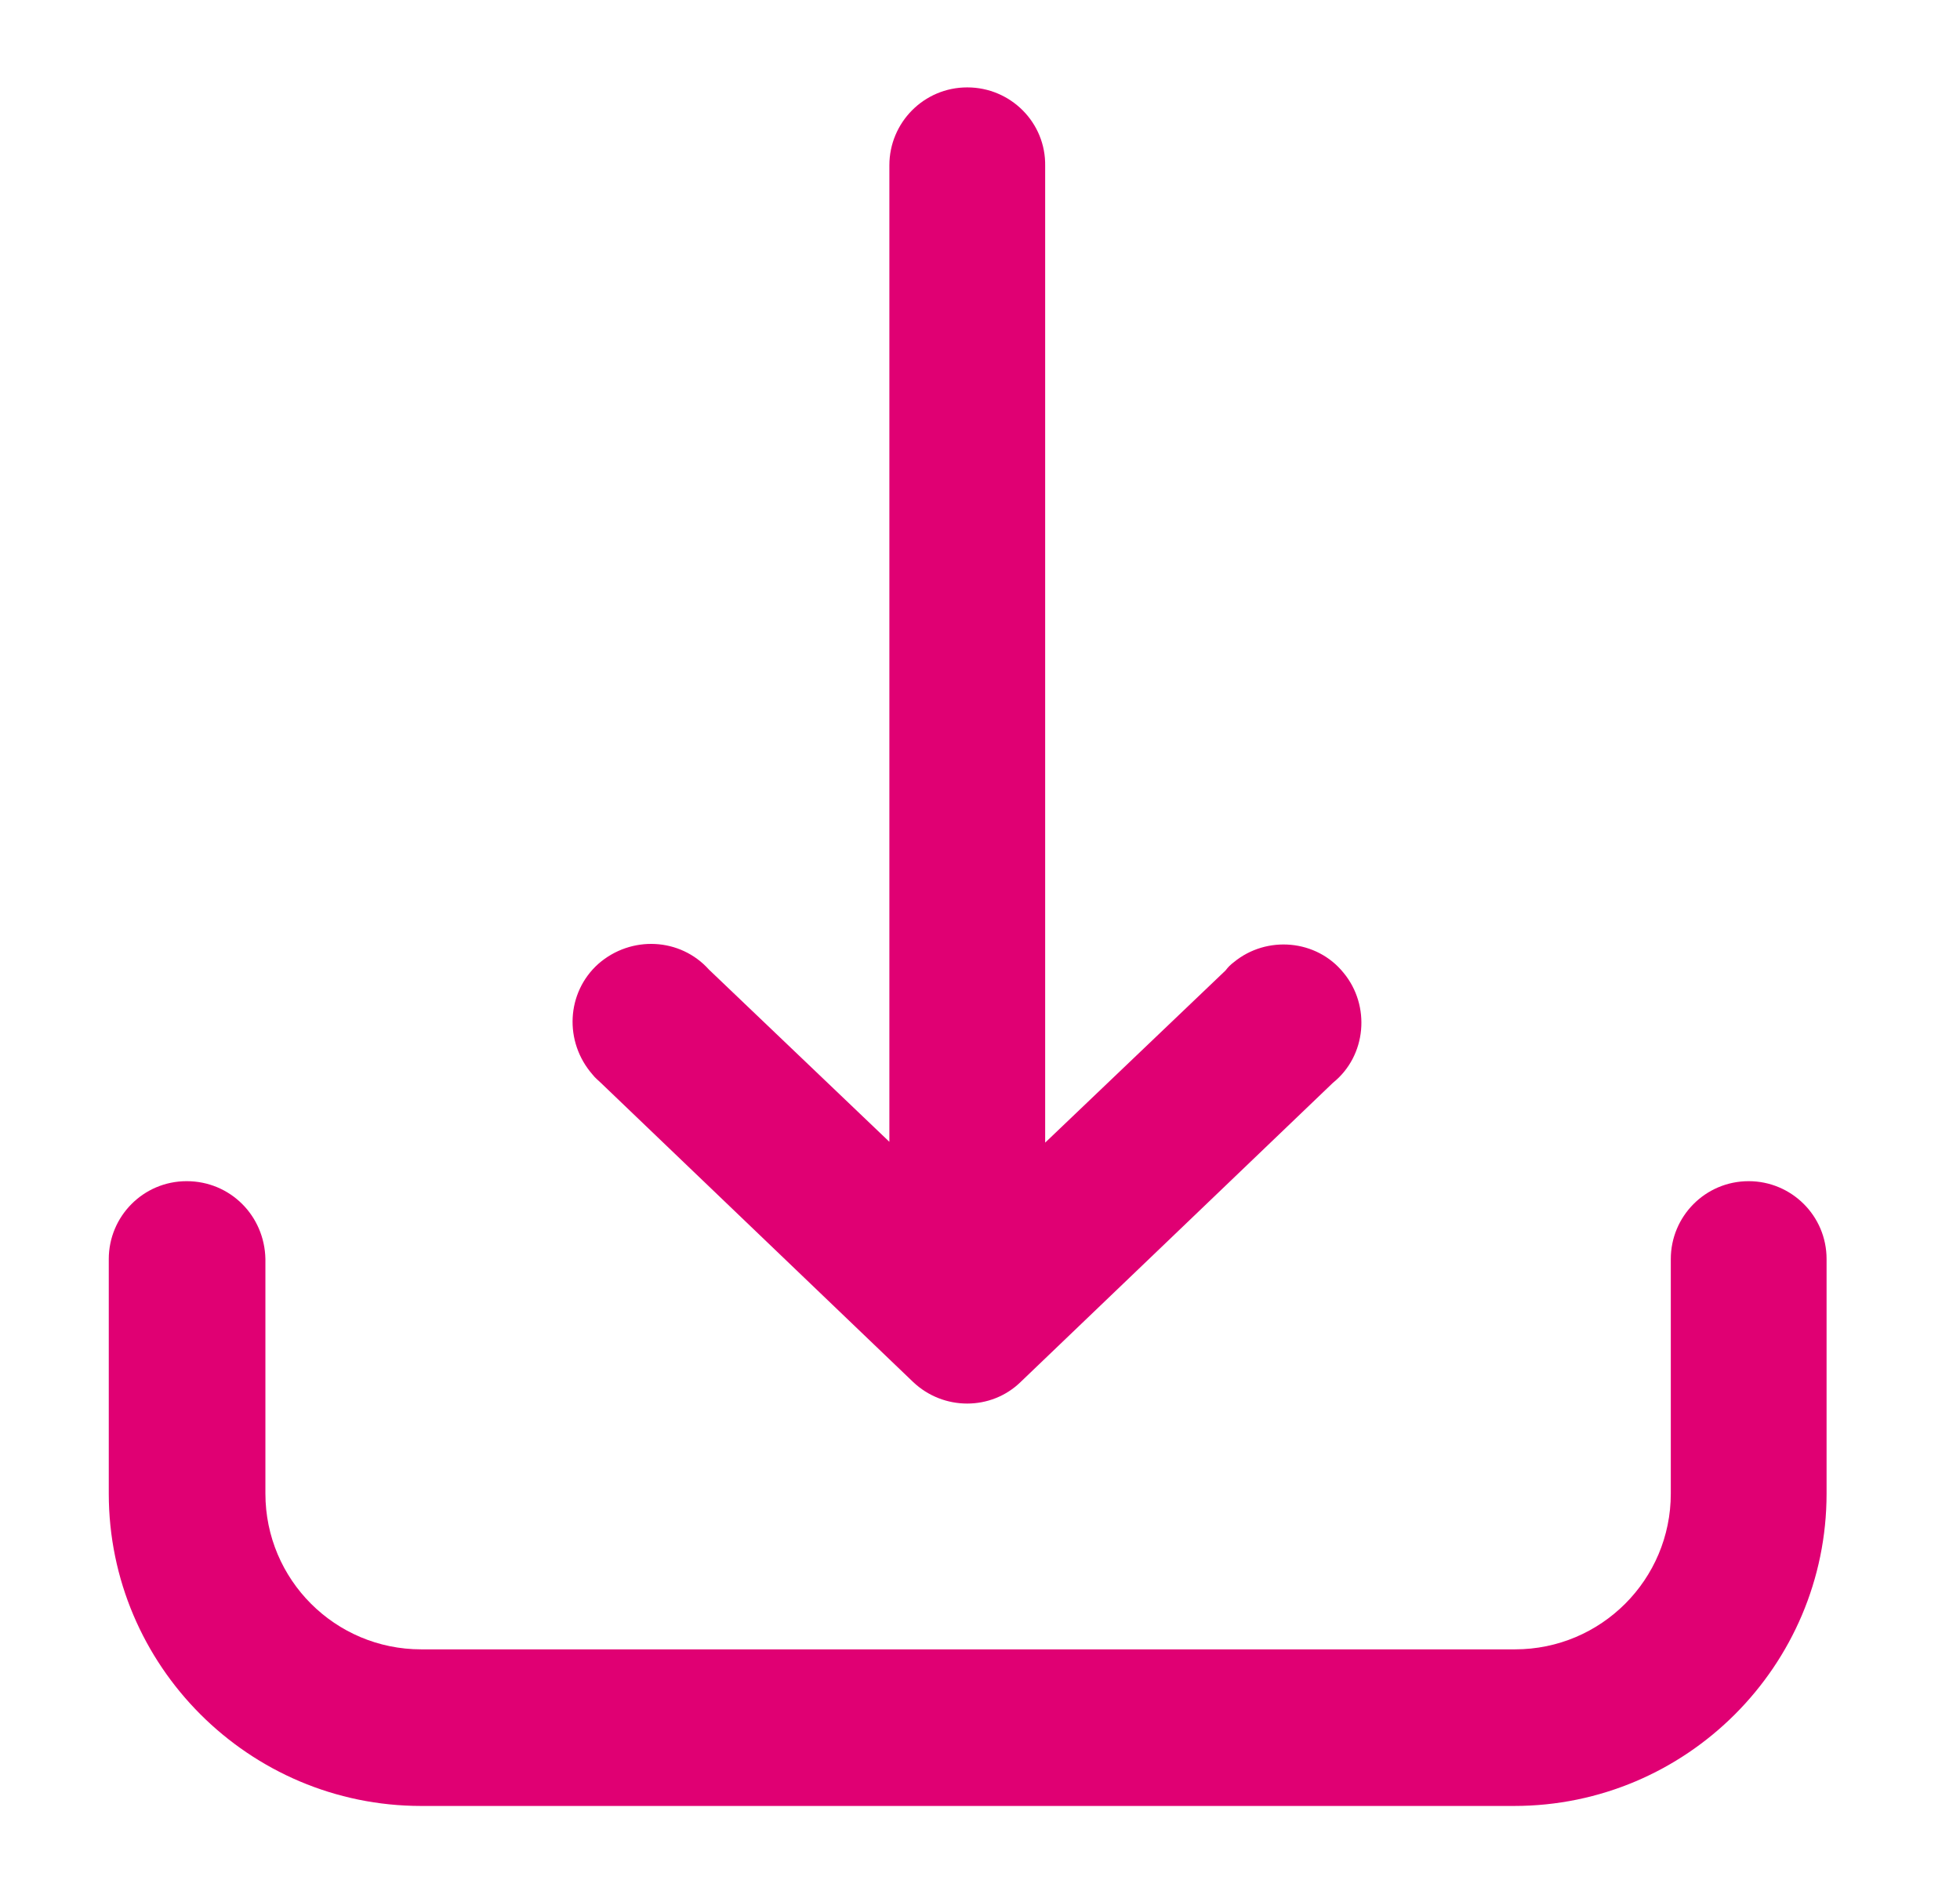
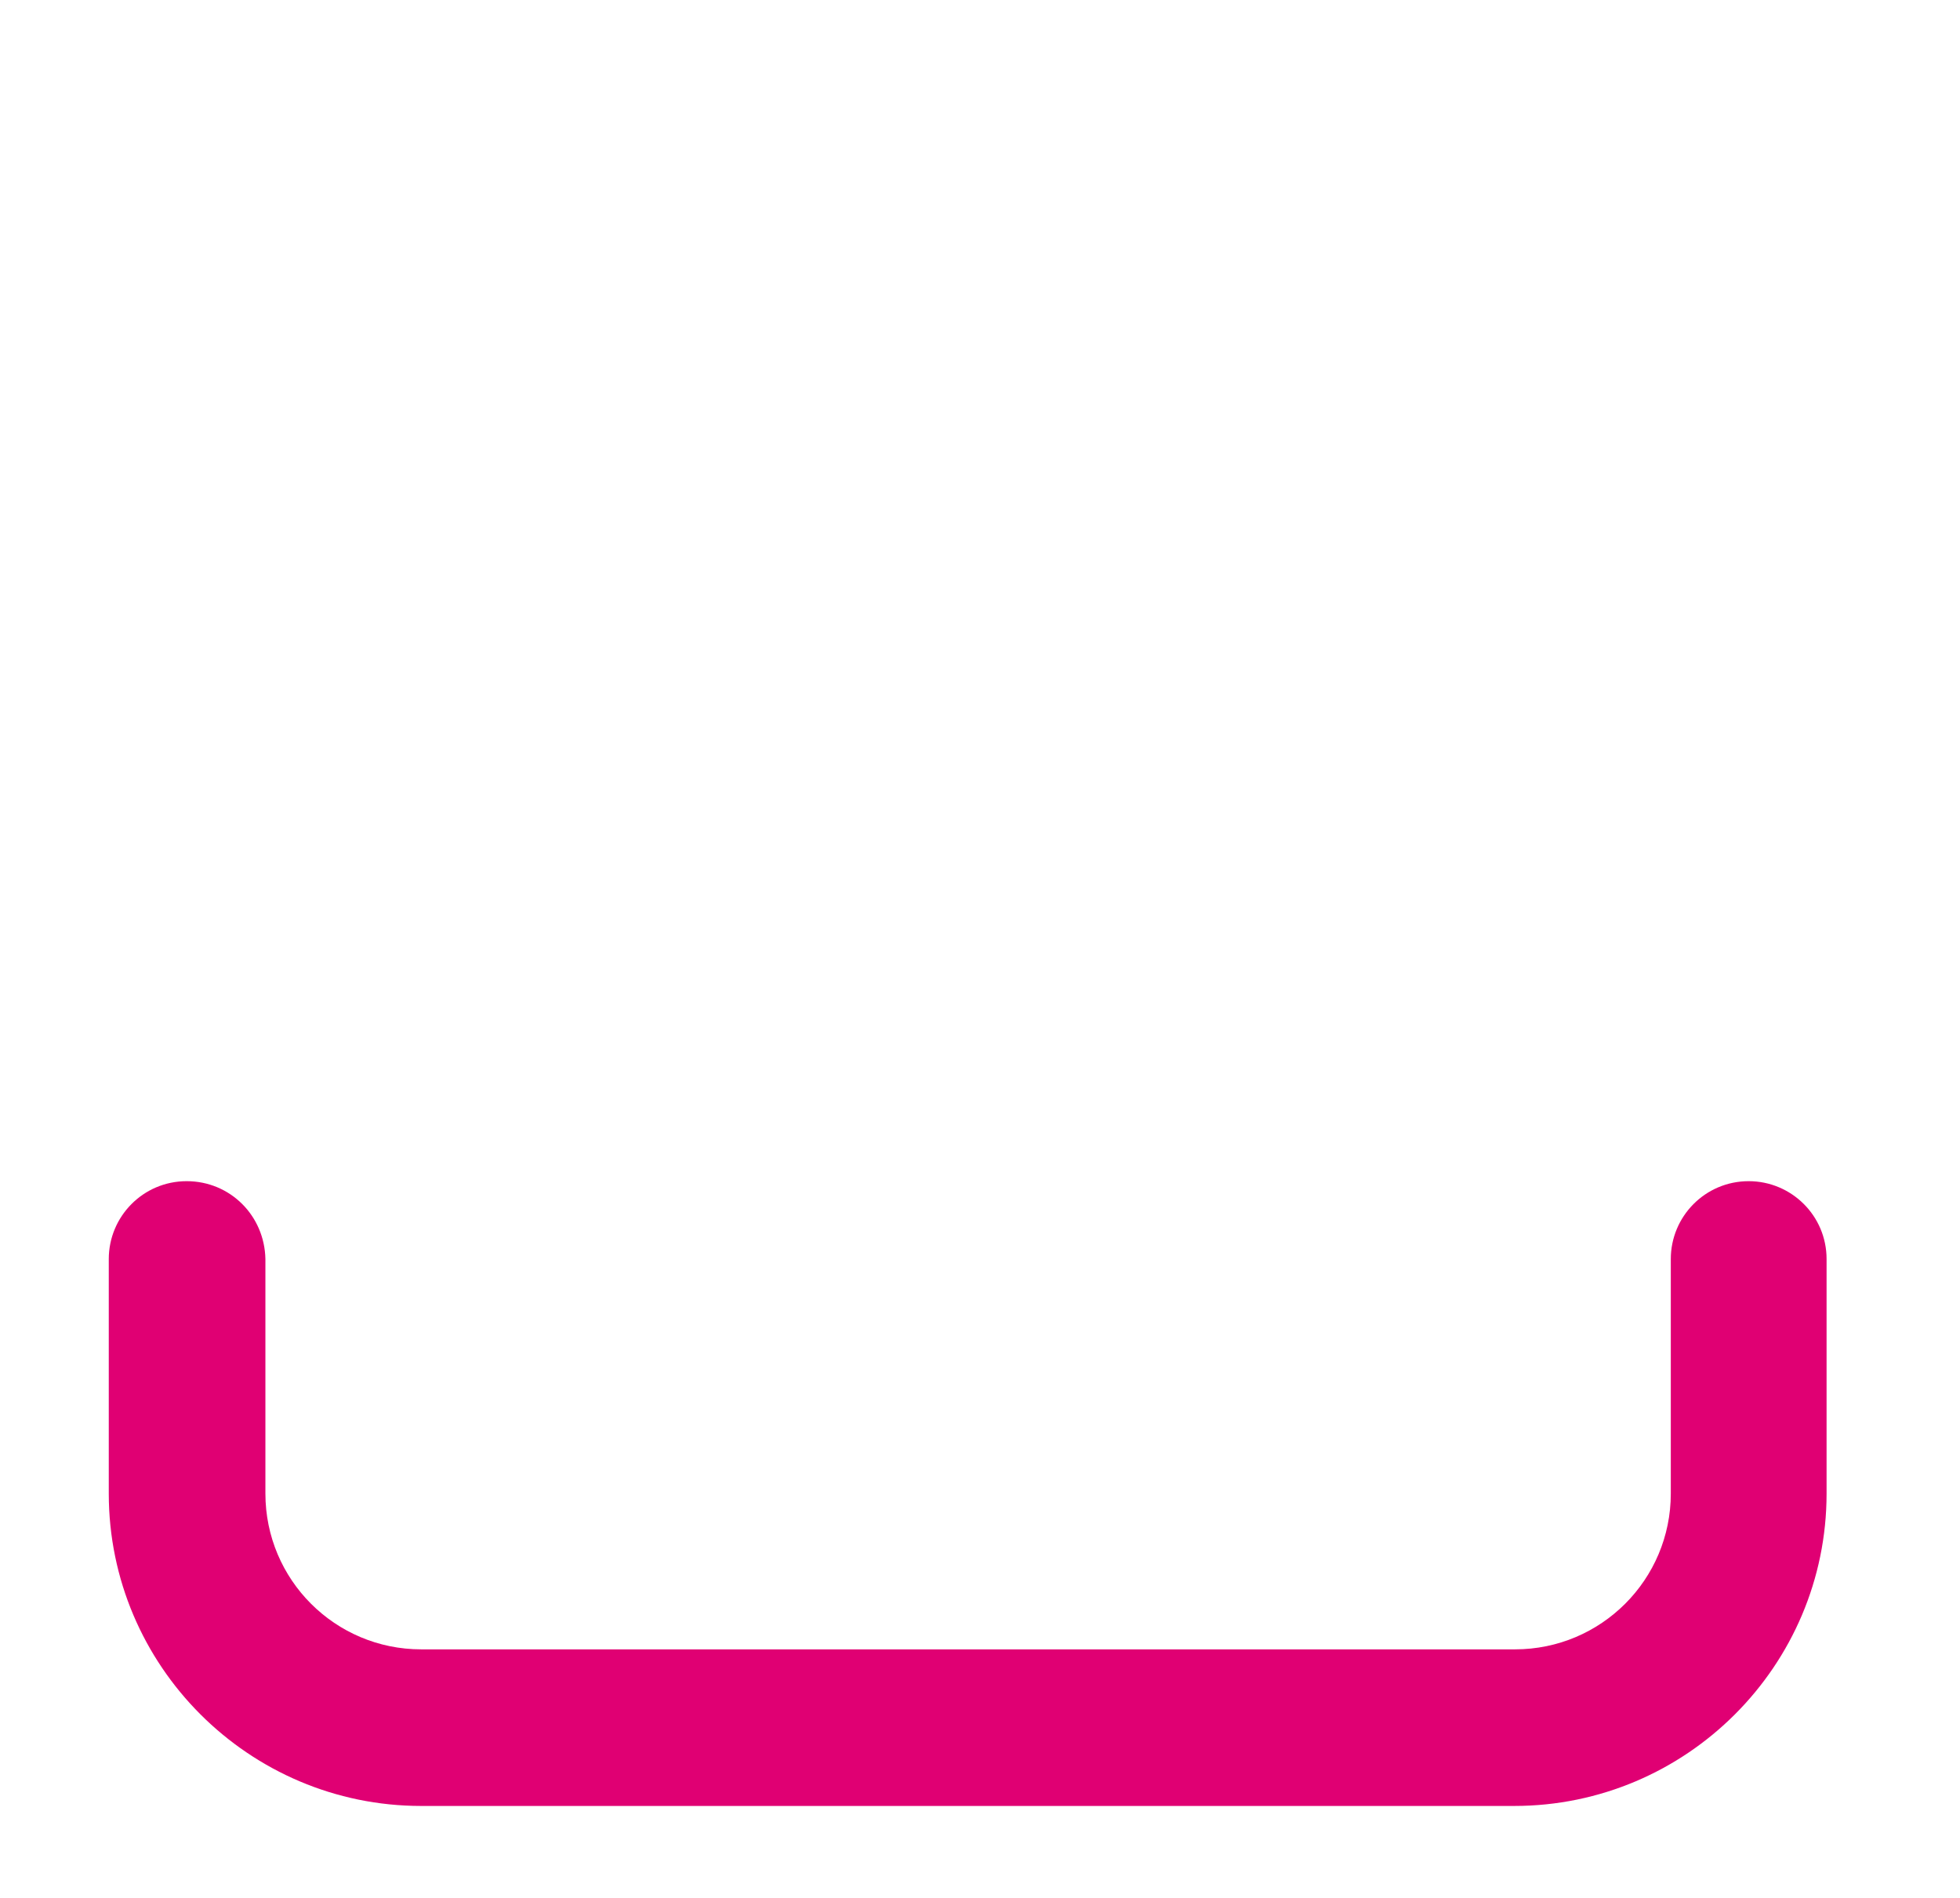
<svg xmlns="http://www.w3.org/2000/svg" version="1.1" id="Calque_1" x="0px" y="0px" width="159px" height="154px" viewBox="201.5 203.5 159 154" enable-background="new 201.5 203.5 159 154" xml:space="preserve">
  <g>
    <path fill="#e00073" d="M216.643,299.323c-3.525,0-6.319,2.86-6.319,6.319v19.023c0,13.969,11.375,25.343,25.343,25.343h88.666   c13.969,0,25.343-11.374,25.343-25.343v-19.023c0-3.525-2.86-6.319-6.319-6.319c-3.525,0-6.318,2.86-6.318,6.319v19.023   c0,6.984-5.654,12.639-12.639,12.639h-88.732c-6.984,0-12.638-5.654-12.638-12.639v-19.023   C222.962,302.116,220.168,299.323,216.643,299.323z" />
-     <path fill="#e00073" d="M279.967,210.59c-3.525,0-6.319,2.86-6.319,6.319v79.221l-14.633-13.969   c-2.328-2.594-6.319-2.793-8.98-0.465c-2.594,2.328-2.793,6.318-0.465,8.979c0.2,0.266,0.465,0.466,0.665,0.665l25.343,24.278   c2.461,2.328,6.319,2.328,8.713,0l25.343-24.278c2.728-2.195,3.06-6.253,0.865-8.913c-2.195-2.728-6.253-3.06-8.913-0.865   c-0.267,0.2-0.466,0.399-0.666,0.666l-14.634,13.968v-79.221C286.352,213.45,283.492,210.59,279.967,210.59z" />
  </g>
</svg>